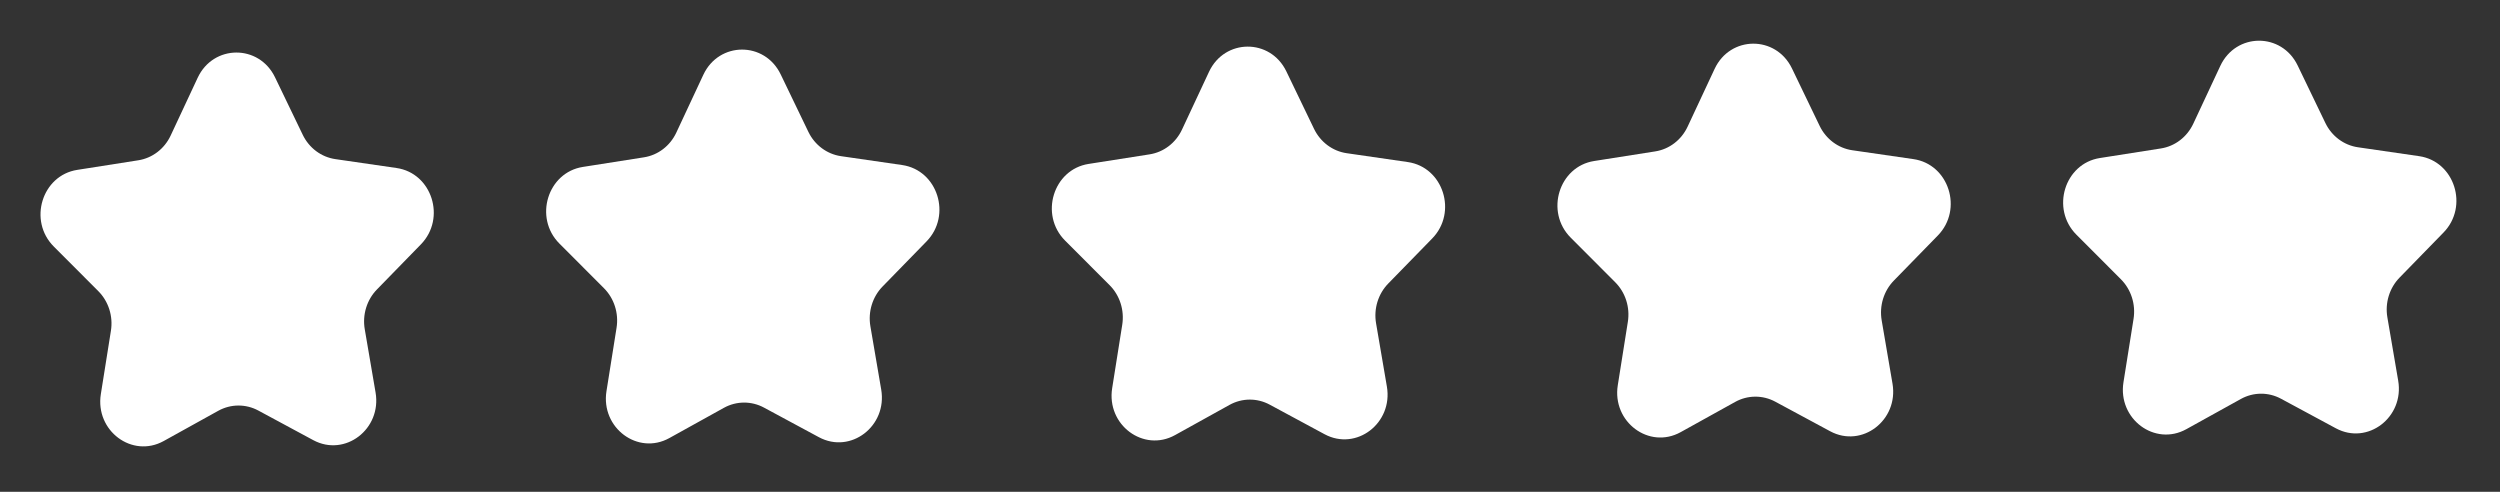
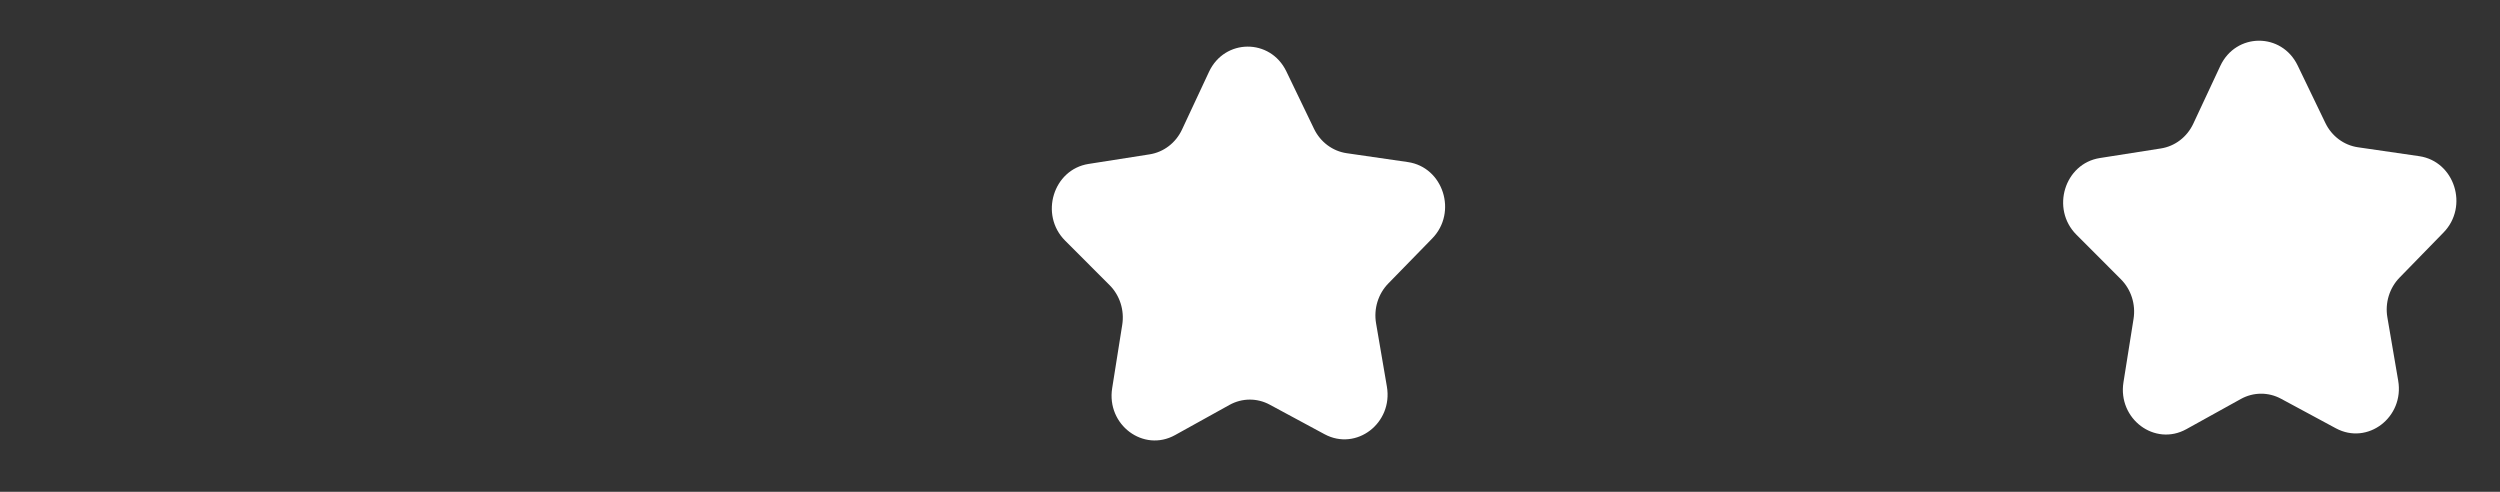
<svg xmlns="http://www.w3.org/2000/svg" width="122" height="24" viewBox="0 0 122 24" fill="none">
  <rect x="0" y="0" width="122" height="24" fill="#333333" stroke="none" />
  <path d="M108.35 3.218C109.113 1.587 111.344 1.573 112.126 3.196L113.477 5.999C113.787 6.644 114.383 7.088 115.069 7.187L118.056 7.621C119.784 7.871 120.486 10.074 119.244 11.347L117.098 13.548C116.605 14.054 116.382 14.78 116.504 15.489L117.032 18.576C117.337 20.363 115.54 21.736 113.991 20.901L111.313 19.458C110.698 19.127 109.965 19.131 109.354 19.47L106.693 20.944C105.154 21.797 103.341 20.445 103.625 18.655L104.117 15.562C104.23 14.851 103.999 14.128 103.5 13.628L101.328 11.452C100.071 10.193 100.748 7.983 102.473 7.712L105.454 7.244C106.139 7.136 106.729 6.685 107.032 6.037L108.35 3.218Z" fill="white" />
-   <path d="M9.646 3.796C10.409 2.164 12.64 2.151 13.422 3.774L14.773 6.577C15.083 7.221 15.679 7.666 16.365 7.765L19.352 8.199C21.08 8.449 21.782 10.651 20.54 11.925L18.394 14.126C17.901 14.632 17.678 15.358 17.8 16.067L18.328 19.154C18.633 20.94 16.836 22.314 15.287 21.479L12.609 20.036C11.994 19.704 11.261 19.709 10.65 20.047L7.989 21.522C6.45 22.375 4.637 21.022 4.921 19.233L5.413 16.14C5.526 15.429 5.295 14.706 4.796 14.206L2.624 12.03C1.367 10.771 2.044 8.561 3.769 8.29L6.75 7.822C7.435 7.714 8.025 7.263 8.328 6.615L9.646 3.796Z" fill="white" />
-   <path d="M34.322 3.651C35.084 2.02 37.315 2.007 38.097 3.629L39.448 6.433C39.758 7.077 40.354 7.521 41.04 7.621L44.027 8.054C45.755 8.305 46.458 10.507 45.215 11.781L43.069 13.982C42.576 14.488 42.354 15.213 42.475 15.923L43.003 19.01C43.308 20.796 41.511 22.17 39.962 21.335L37.284 19.892C36.669 19.56 35.936 19.564 35.325 19.903L32.664 21.378C31.125 22.231 29.312 20.878 29.596 19.088L30.088 15.995C30.201 15.285 29.971 14.562 29.471 14.062L27.299 11.886C26.042 10.627 26.719 8.417 28.444 8.146L31.425 7.677C32.111 7.57 32.701 7.119 33.004 6.471L34.322 3.651Z" fill="white" />
  <path d="M58.999 3.506C59.761 1.875 61.993 1.862 62.774 3.484L64.125 6.288C64.436 6.932 65.031 7.376 65.717 7.476L68.704 7.909C70.432 8.16 71.135 10.362 69.893 11.636L67.746 13.837C67.253 14.342 67.031 15.068 67.152 15.777L67.68 18.864C67.986 20.651 66.189 22.025 64.639 21.19L61.962 19.747C61.346 19.415 60.614 19.419 60.002 19.758L57.342 21.233C55.802 22.086 53.989 20.733 54.274 18.943L54.765 15.85C54.878 15.139 54.648 14.416 54.149 13.916L51.976 11.741C50.72 10.482 51.396 8.271 53.121 8L56.103 7.532C56.788 7.424 57.378 6.973 57.681 6.325L58.999 3.506Z" fill="white" />
-   <path d="M83.673 3.362C84.435 1.731 86.666 1.718 87.448 3.34L88.799 6.144C89.11 6.788 89.705 7.232 90.391 7.332L93.378 7.765C95.106 8.016 95.809 10.218 94.567 11.492L92.42 13.693C91.927 14.198 91.705 14.924 91.826 15.634L92.354 18.721C92.659 20.507 90.862 21.881 89.313 21.046L86.635 19.603C86.02 19.271 85.287 19.275 84.676 19.614L82.016 21.089C80.476 21.942 78.663 20.589 78.948 18.799L79.439 15.706C79.552 14.996 79.322 14.272 78.822 13.773L76.65 11.597C75.393 10.338 76.07 8.128 77.795 7.857L80.777 7.388C81.462 7.281 82.052 6.829 82.355 6.182L83.673 3.362Z" fill="white" />
</svg>